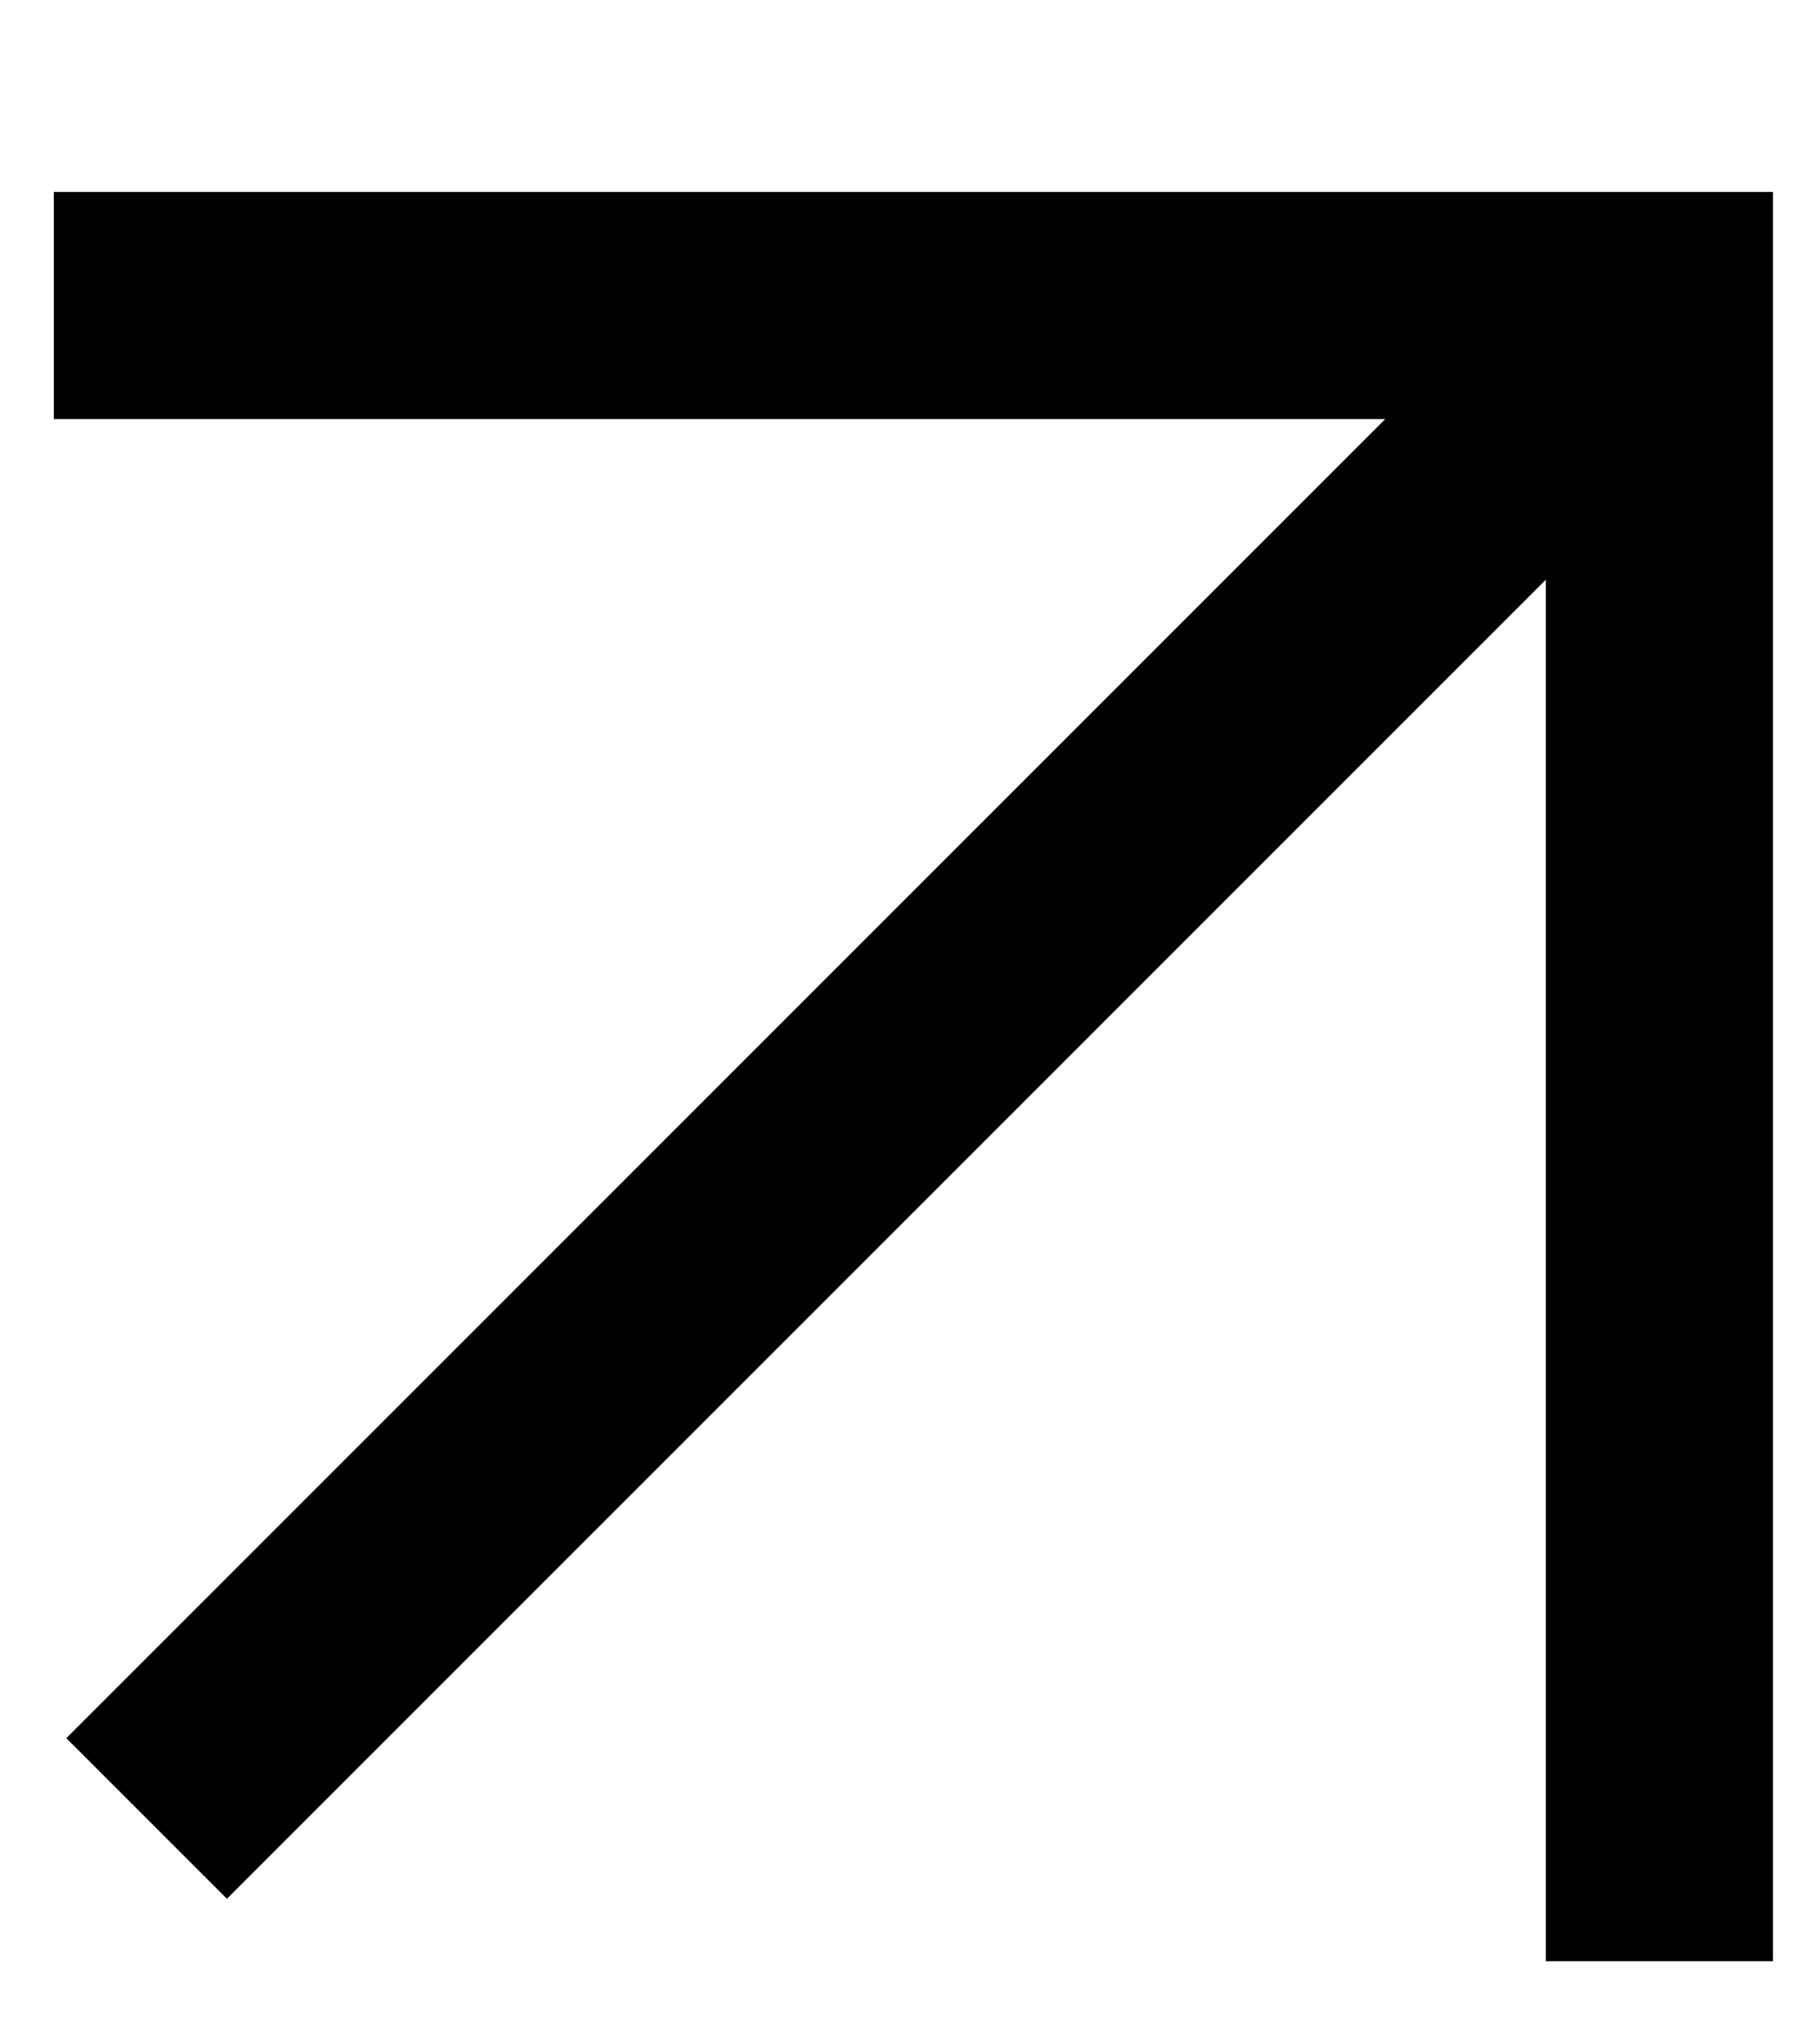
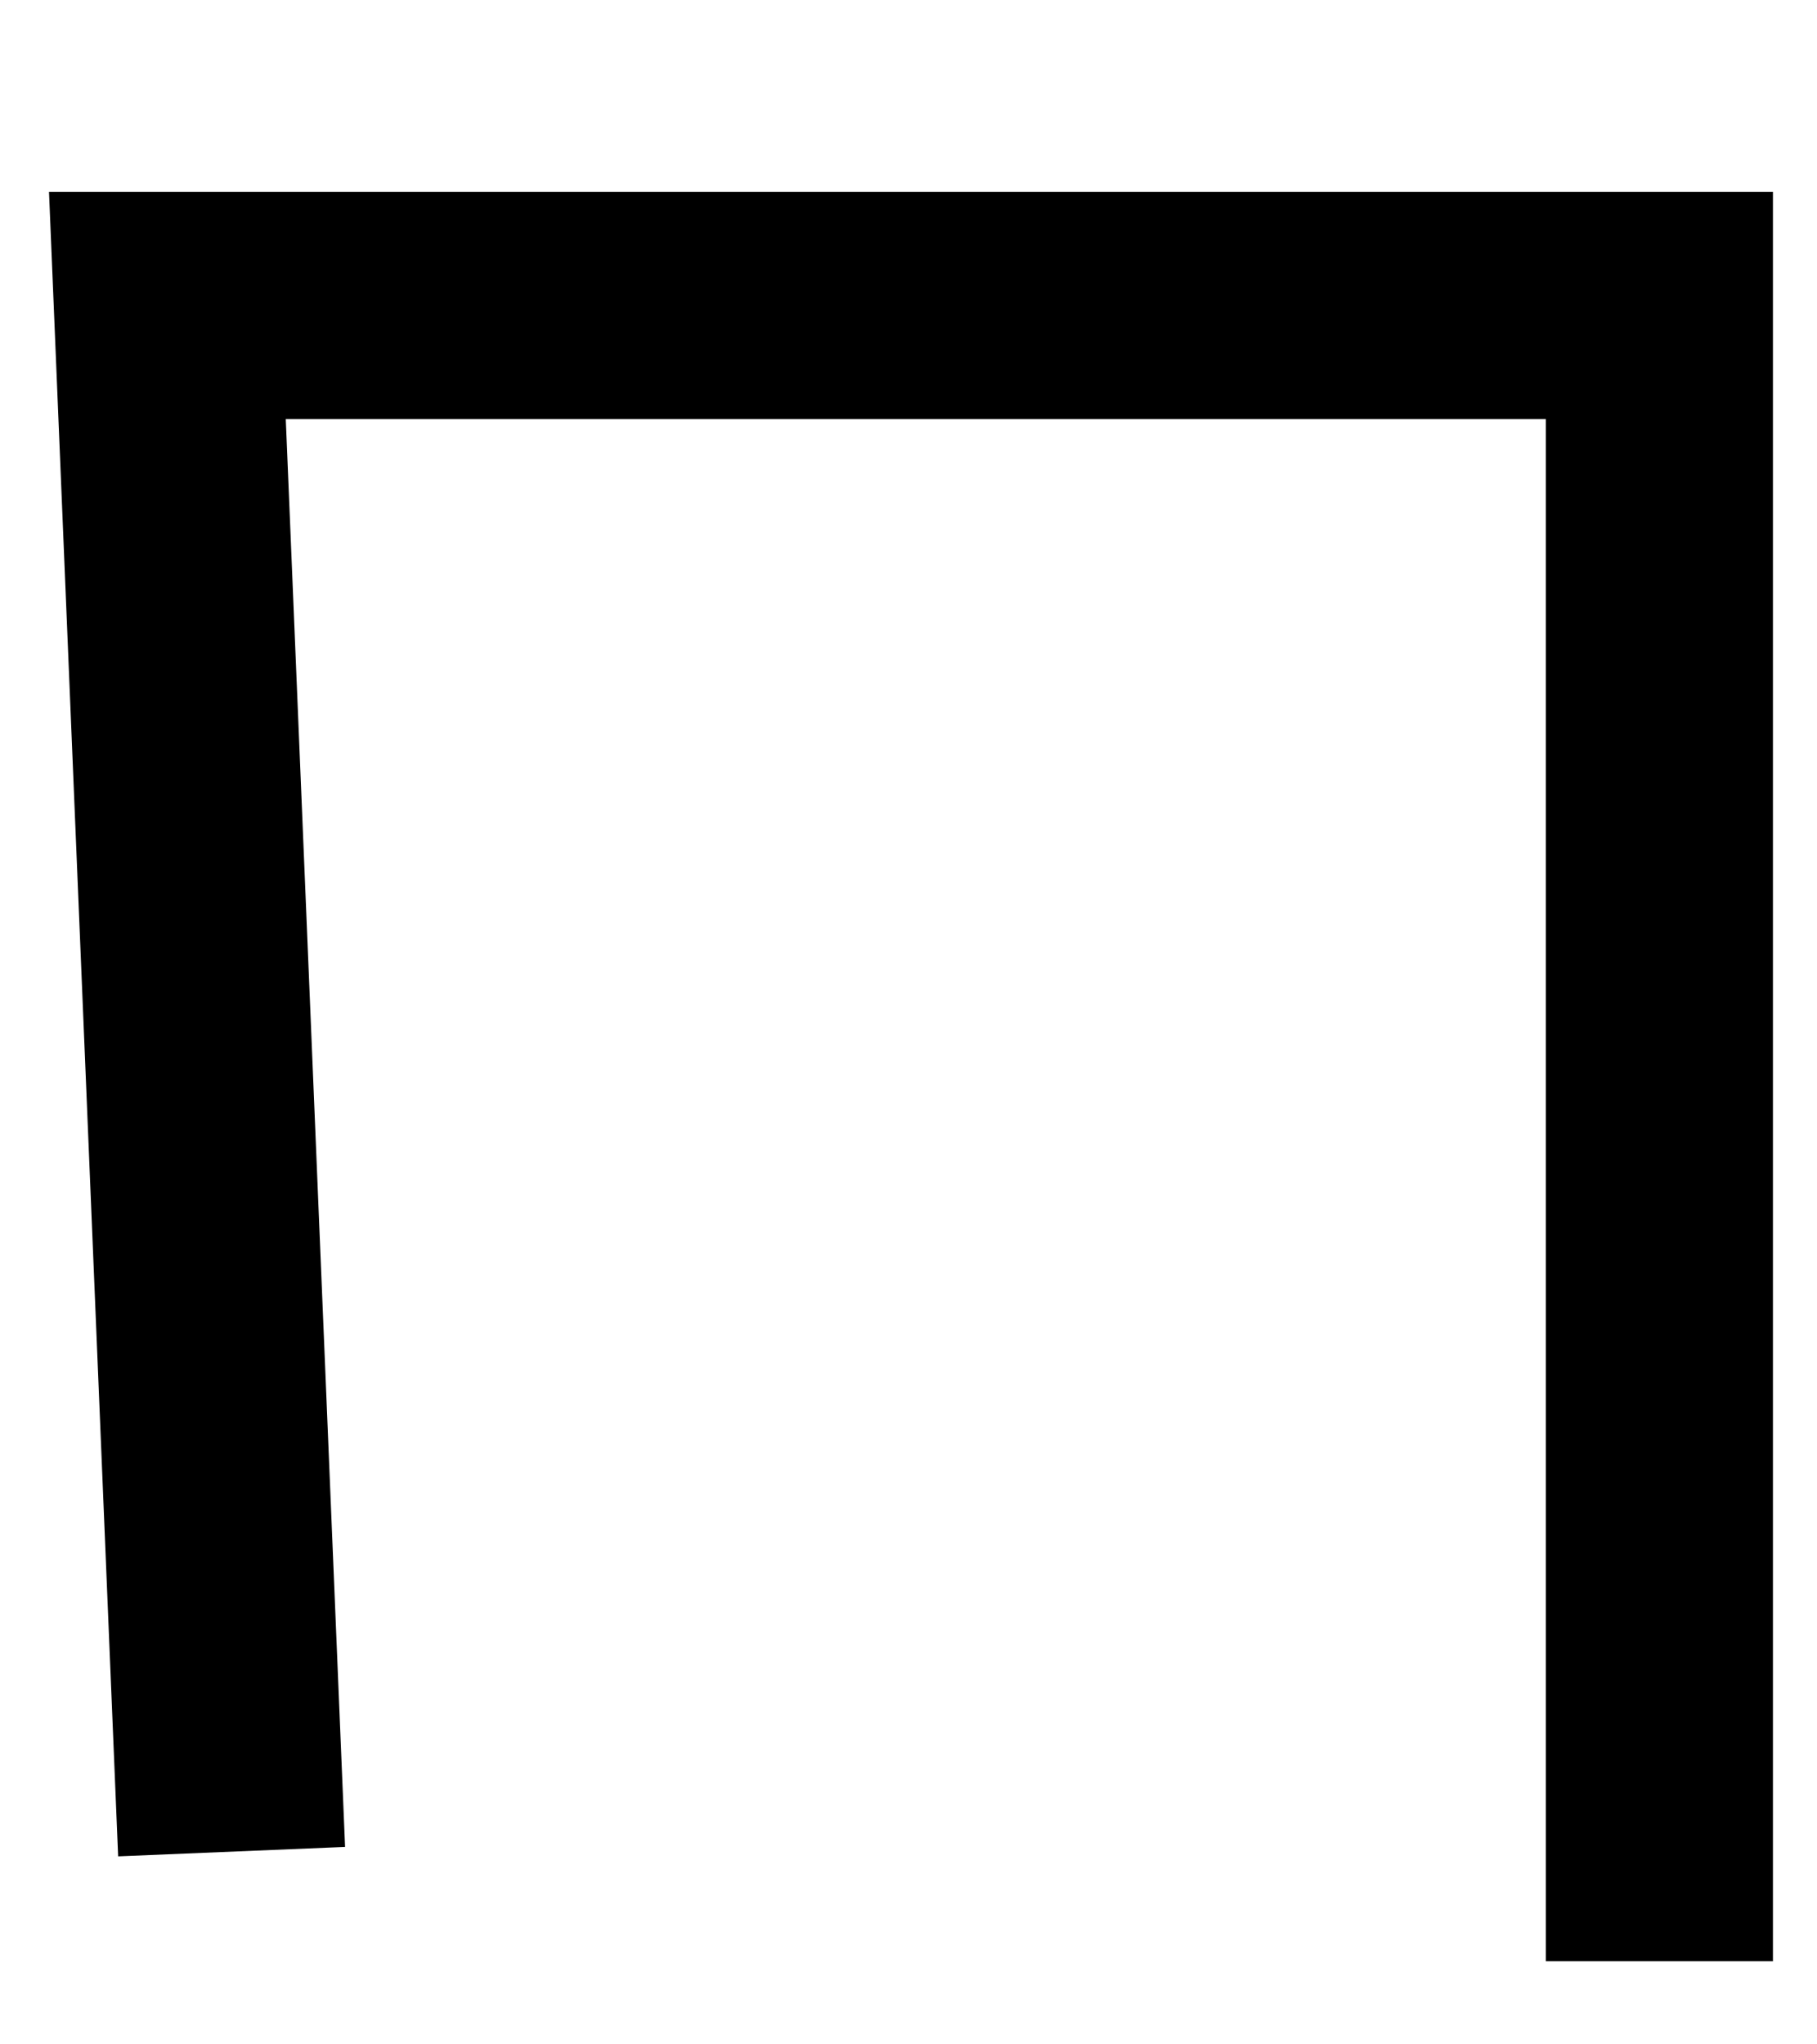
<svg xmlns="http://www.w3.org/2000/svg" width="8" height="9" viewBox="0 0 8 9" fill="none">
-   <path d="M7.306 8.134L7.306 1.345L0.737 1.345M7.017 1.634L0.999 7.652" stroke="black" stroke-miterlimit="10" stroke-linecap="square" />
+   <path d="M7.306 8.134L7.306 1.345L0.737 1.345L0.999 7.652" stroke="black" stroke-miterlimit="10" stroke-linecap="square" />
</svg>